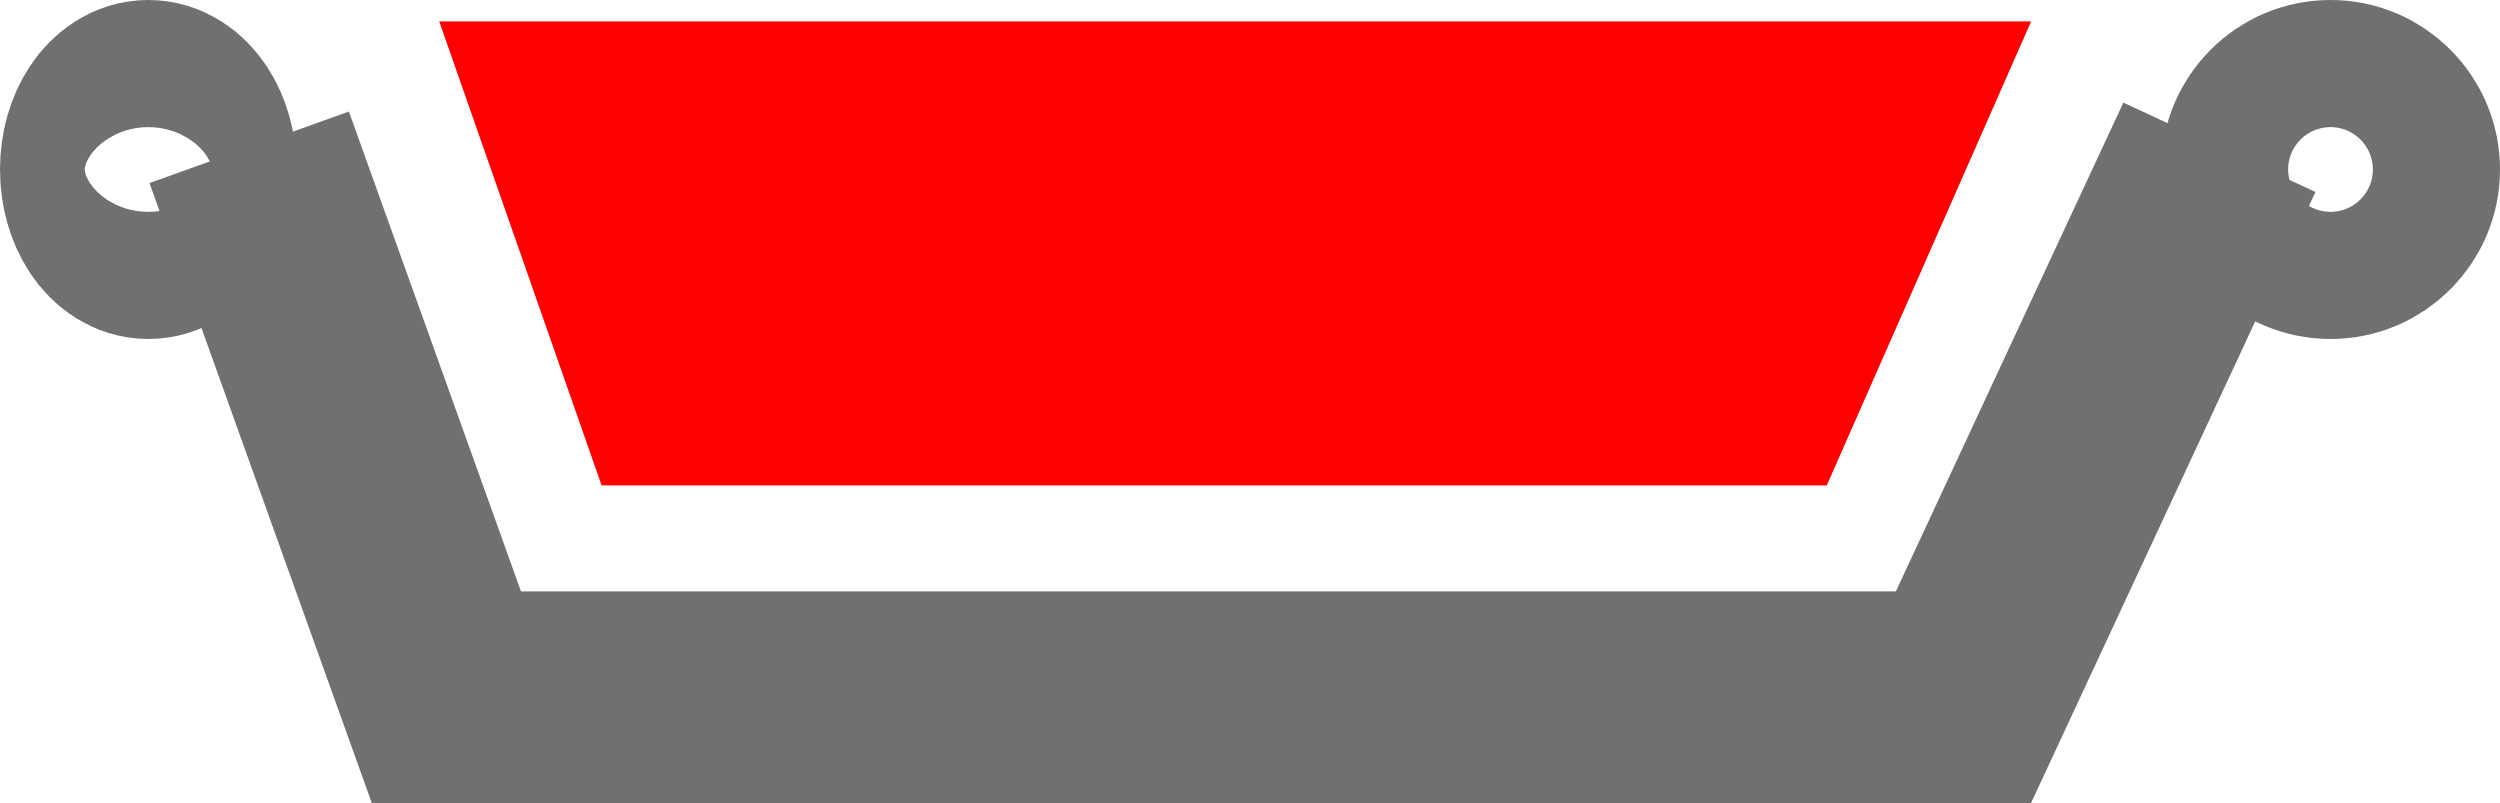
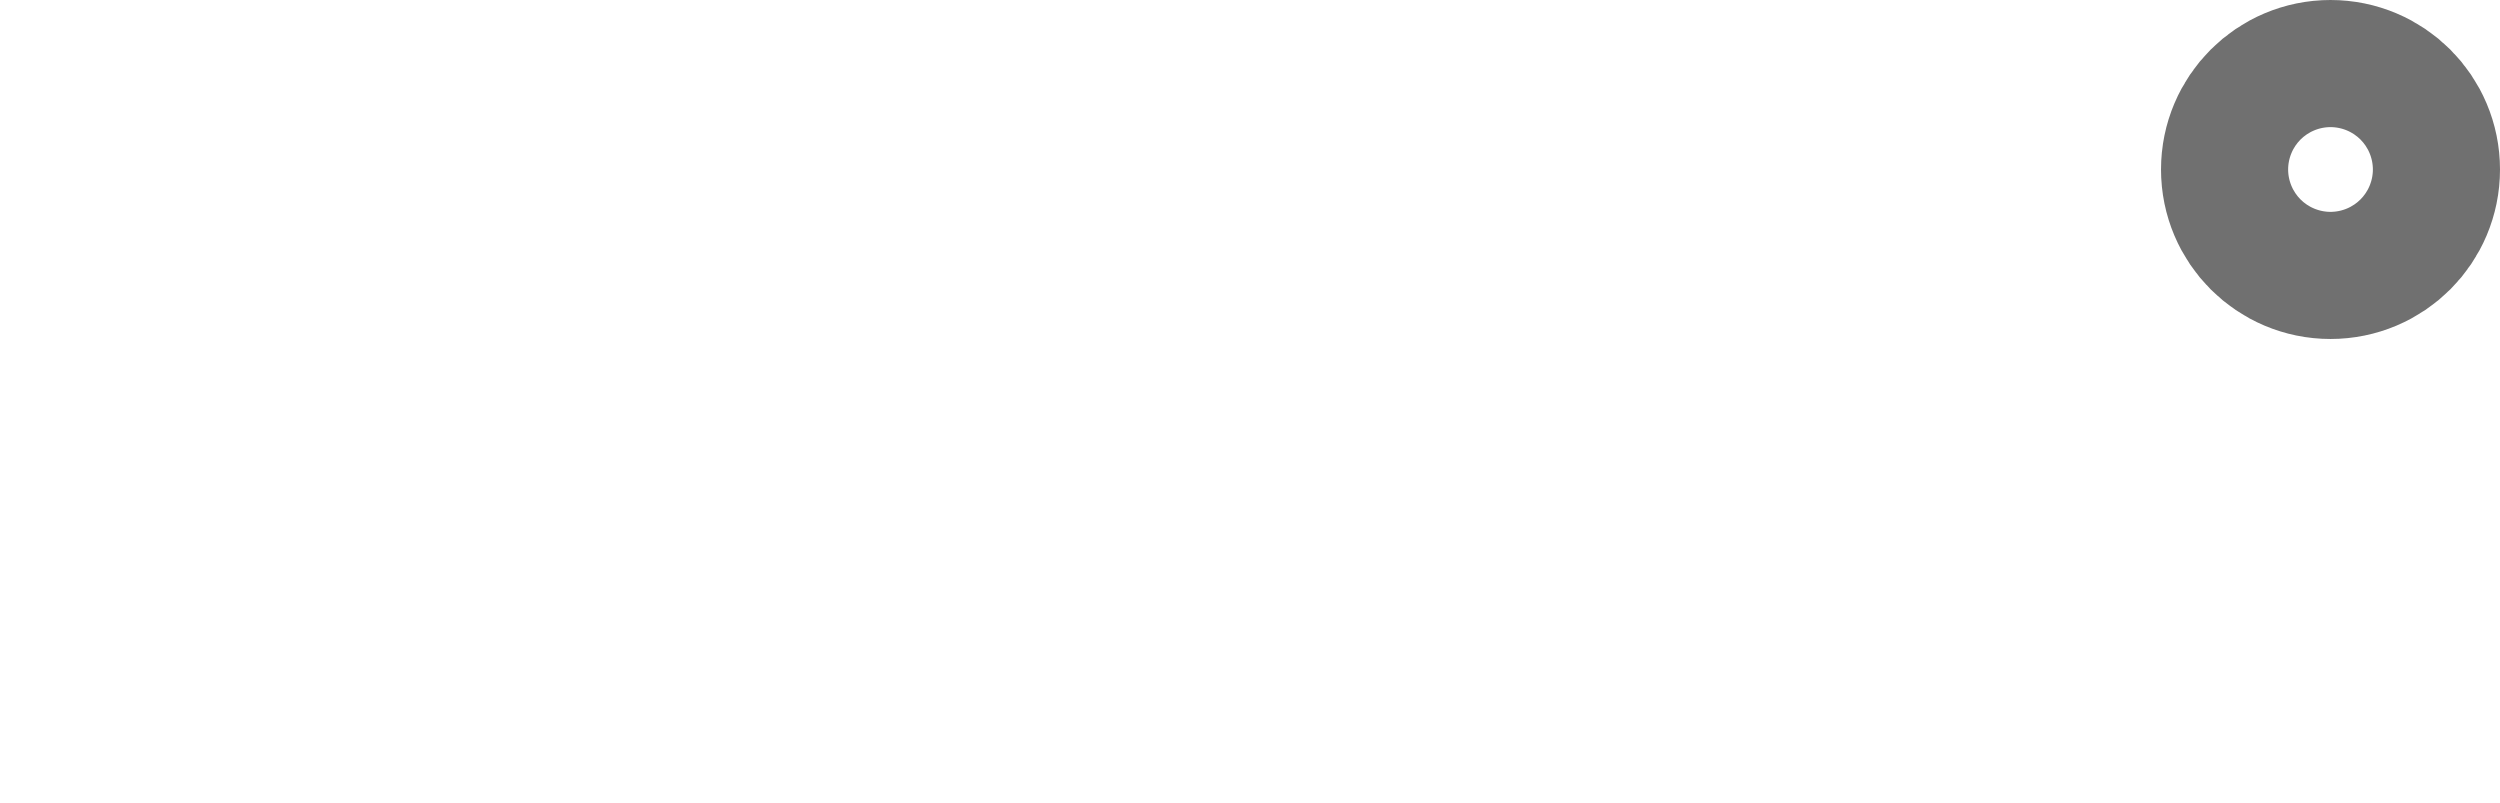
<svg xmlns="http://www.w3.org/2000/svg" width="59" height="18.958" viewBox="0 0 59 18.958">
  <g id="Group_384" data-name="Group 384" transform="translate(0.16 0.224)">
    <g id="Group_377" data-name="Group 377" transform="translate(0 0)">
-       <path id="Path_515" data-name="Path 515" d="M3147.474,4782.611l4.655,12.981h35.8l6.042-12.981" transform="translate(-3141.753 -4779.359)" fill="none" stroke="#707070" stroke-width="5" />
      <g id="Ellipse_15" data-name="Ellipse 15" transform="translate(50.84 -0.224)" fill="none" stroke="#707070" stroke-width="5">
        <circle cx="4" cy="4" r="4" stroke="none" />
        <circle cx="4" cy="4" r="1.5" fill="none" />
      </g>
      <g id="Ellipse_16" data-name="Ellipse 16" transform="translate(-0.16 -0.224)" fill="none" stroke="#707070" stroke-width="5">
        <ellipse cx="3.5" cy="4" rx="3.5" ry="4" stroke="none" />
-         <ellipse cx="3.5" cy="4" rx="1" ry="1.5" fill="none" />
      </g>
    </g>
-     <path id="Path_525" data-name="Path 525" d="M3888.021,4836l3.832,10.95h28.914l4.823-10.95Z" transform="translate(-3877.815 -4835.719)" fill="#ff0001" />
  </g>
</svg>